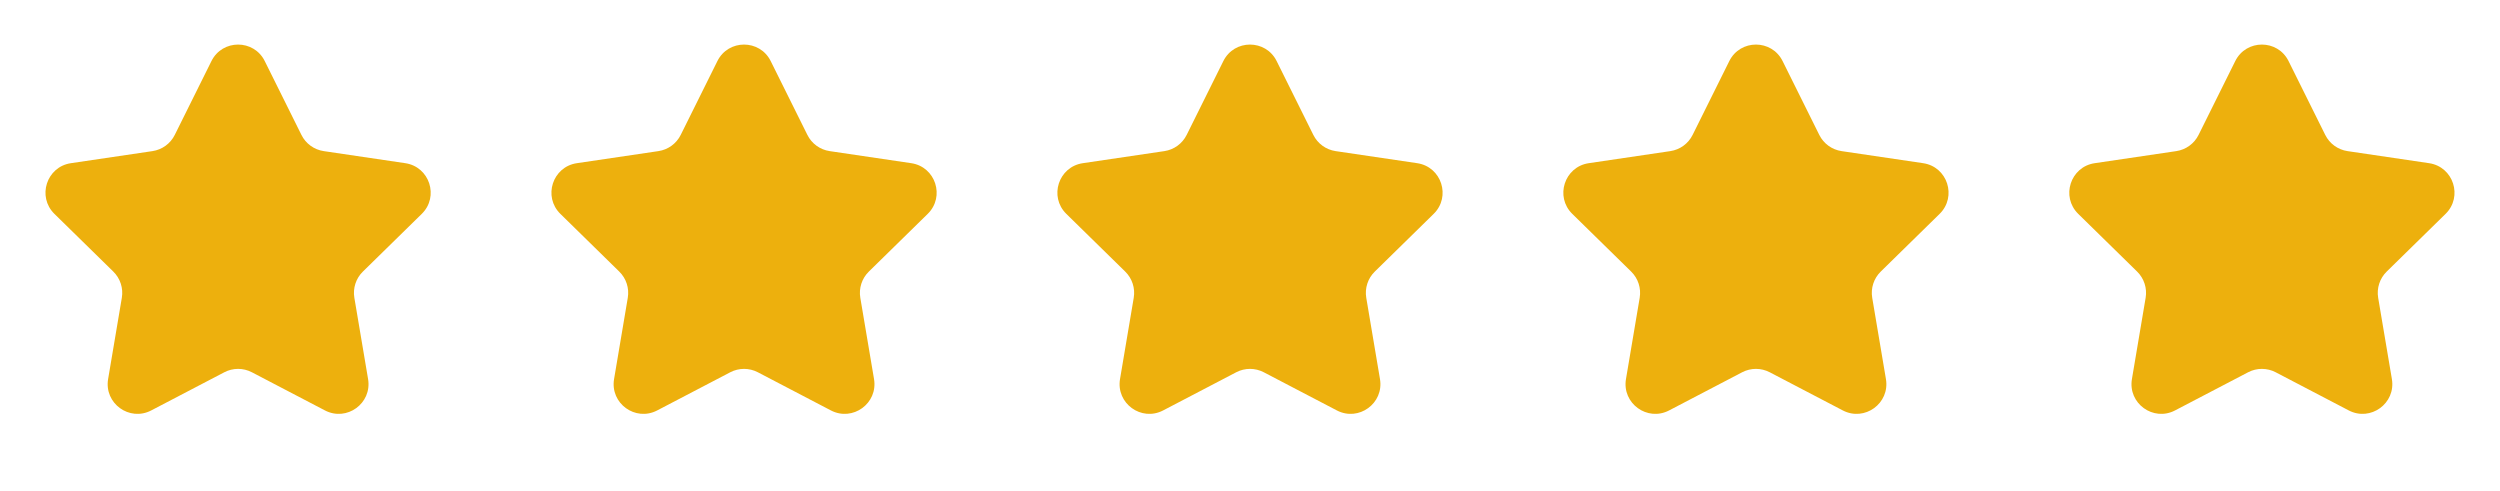
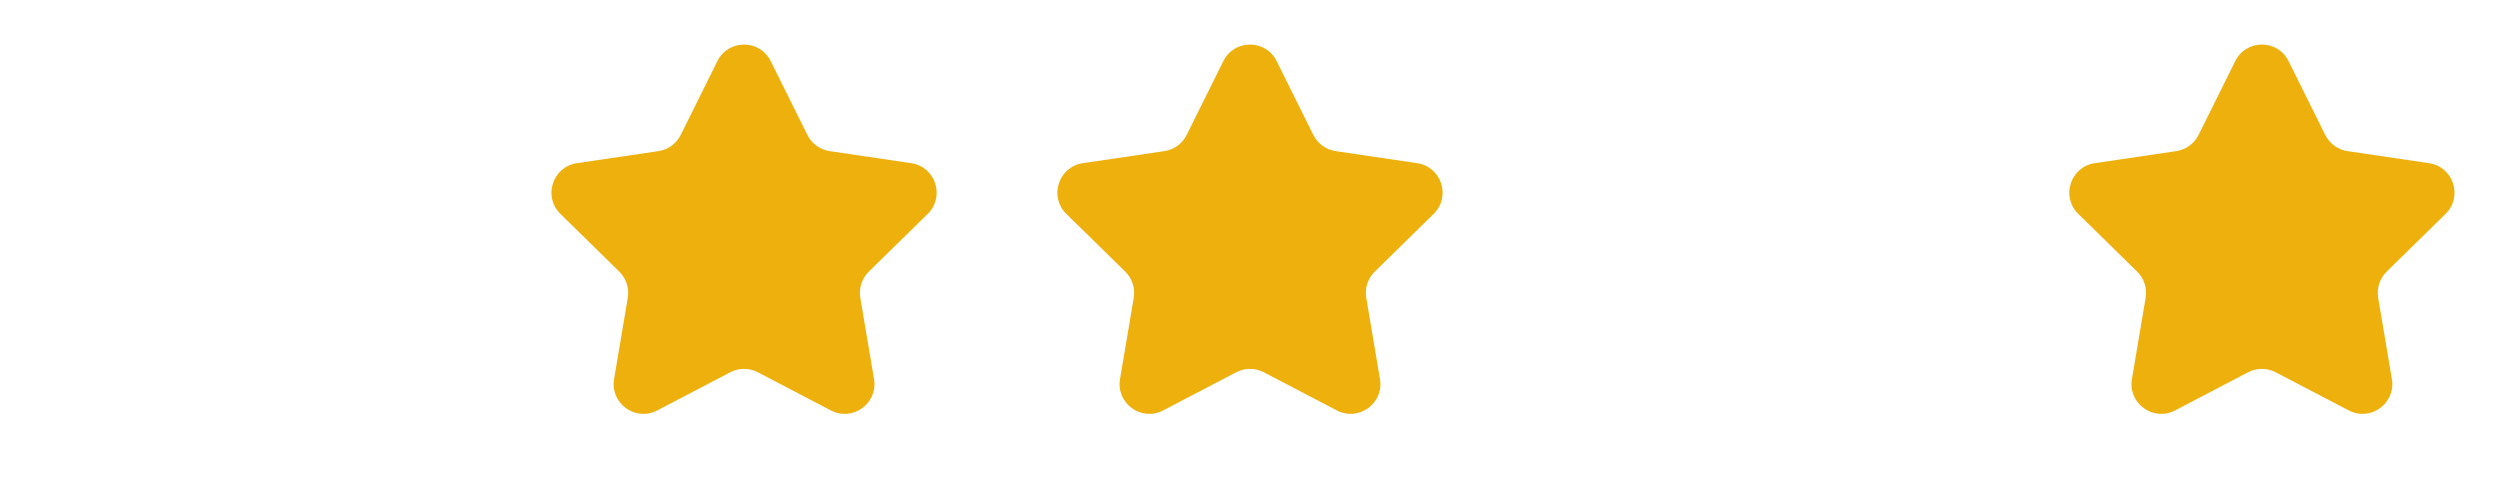
<svg xmlns="http://www.w3.org/2000/svg" width="168" height="33" viewBox="0 0 168 33" fill="none">
-   <path d="M14.209 4.105C14.944 2.625 17.056 2.625 17.791 4.105L20.256 9.066C20.547 9.653 21.107 10.059 21.755 10.155L27.235 10.966C28.87 11.208 29.522 13.216 28.342 14.373L24.385 18.251C23.918 18.709 23.704 19.367 23.813 20.012L24.735 25.475C25.01 27.105 23.302 28.346 21.837 27.581L16.926 25.016C16.346 24.713 15.654 24.713 15.074 25.016L10.163 27.581C8.698 28.346 6.99 27.105 7.265 25.475L8.187 20.012C8.296 19.367 8.082 18.709 7.615 18.251L3.658 14.373C2.478 13.216 3.13 11.208 4.765 10.966L10.245 10.155C10.893 10.059 11.453 9.653 11.744 9.066L14.209 4.105Z" fill="#EDB00D" />
  <path d="M48.209 4.105C48.944 2.625 51.056 2.625 51.791 4.105L54.256 9.066C54.547 9.653 55.107 10.059 55.755 10.155L61.235 10.966C62.87 11.208 63.522 13.216 62.342 14.373L58.385 18.251C57.918 18.709 57.704 19.367 57.813 20.012L58.735 25.475C59.01 27.105 57.302 28.346 55.837 27.581L50.926 25.016C50.346 24.713 49.654 24.713 49.074 25.016L44.163 27.581C42.698 28.346 40.99 27.105 41.265 25.475L42.187 20.012C42.296 19.367 42.082 18.709 41.615 18.251L37.658 14.373C36.478 13.216 37.13 11.208 38.765 10.966L44.245 10.155C44.893 10.059 45.453 9.653 45.744 9.066L48.209 4.105Z" fill="#EDB00D" />
  <path d="M82.209 4.105C82.944 2.625 85.056 2.625 85.791 4.105L88.256 9.066C88.547 9.653 89.107 10.059 89.754 10.155L95.235 10.966C96.87 11.208 97.522 13.216 96.342 14.373L92.385 18.251C91.918 18.709 91.704 19.367 91.813 20.012L92.735 25.475C93.01 27.105 91.302 28.346 89.837 27.581L84.926 25.016C84.346 24.713 83.654 24.713 83.074 25.016L78.163 27.581C76.698 28.346 74.99 27.105 75.265 25.475L76.187 20.012C76.296 19.367 76.082 18.709 75.615 18.251L71.658 14.373C70.478 13.216 71.13 11.208 72.765 10.966L78.246 10.155C78.893 10.059 79.453 9.653 79.744 9.066L82.209 4.105Z" fill="#EDB00D" />
-   <path d="M116.209 4.105C116.944 2.625 119.056 2.625 119.791 4.105L122.256 9.066C122.547 9.653 123.107 10.059 123.754 10.155L129.235 10.966C130.87 11.208 131.522 13.216 130.342 14.373L126.385 18.251C125.918 18.709 125.704 19.367 125.813 20.012L126.735 25.475C127.01 27.105 125.302 28.346 123.837 27.581L118.926 25.016C118.346 24.713 117.654 24.713 117.074 25.016L112.163 27.581C110.698 28.346 108.99 27.105 109.265 25.475L110.187 20.012C110.296 19.367 110.082 18.709 109.615 18.251L105.658 14.373C104.478 13.216 105.13 11.208 106.765 10.966L112.246 10.155C112.893 10.059 113.453 9.653 113.744 9.066L116.209 4.105Z" fill="#EDB00D" />
  <path d="M150.209 4.105C150.944 2.625 153.056 2.625 153.791 4.105L156.256 9.066C156.547 9.653 157.107 10.059 157.754 10.155L163.235 10.966C164.87 11.208 165.522 13.216 164.342 14.373L160.385 18.251C159.918 18.709 159.704 19.367 159.813 20.012L160.735 25.475C161.01 27.105 159.302 28.346 157.837 27.581L152.926 25.016C152.346 24.713 151.654 24.713 151.074 25.016L146.163 27.581C144.698 28.346 142.99 27.105 143.265 25.475L144.187 20.012C144.296 19.367 144.082 18.709 143.615 18.251L139.658 14.373C138.478 13.216 139.13 11.208 140.765 10.966L146.246 10.155C146.893 10.059 147.453 9.653 147.744 9.066L150.209 4.105Z" fill="#EDB00D" />
</svg>